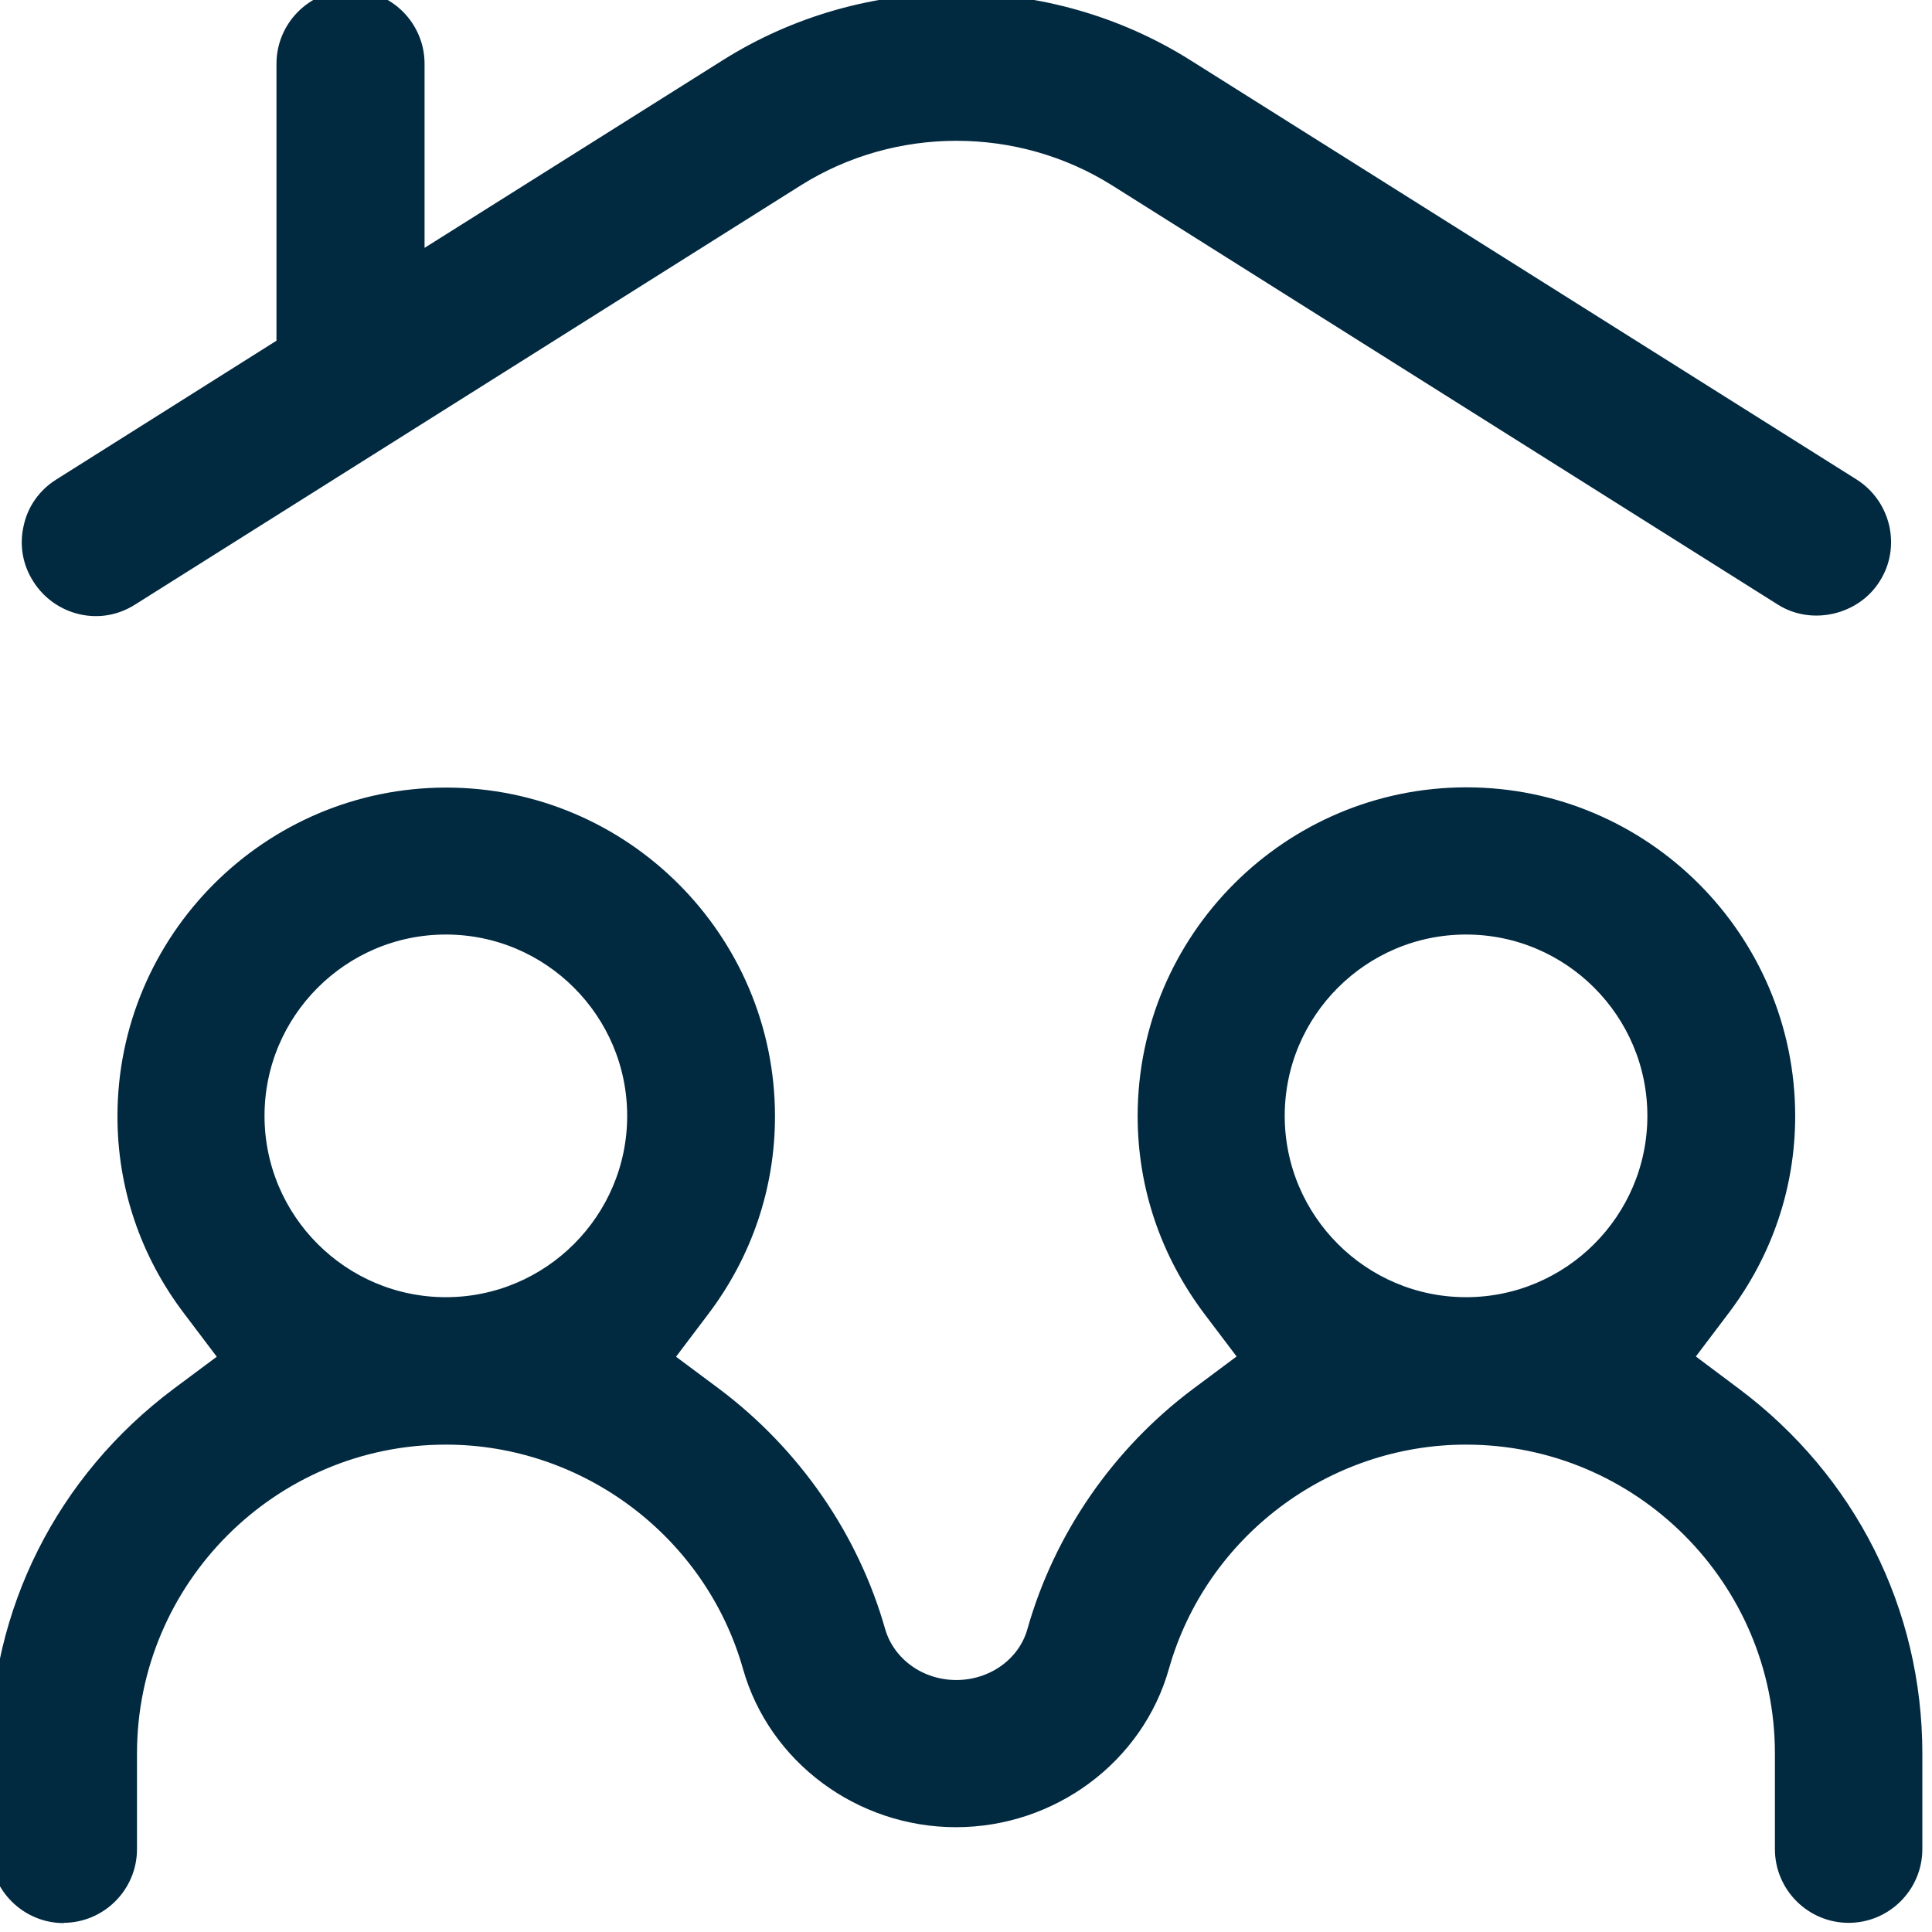
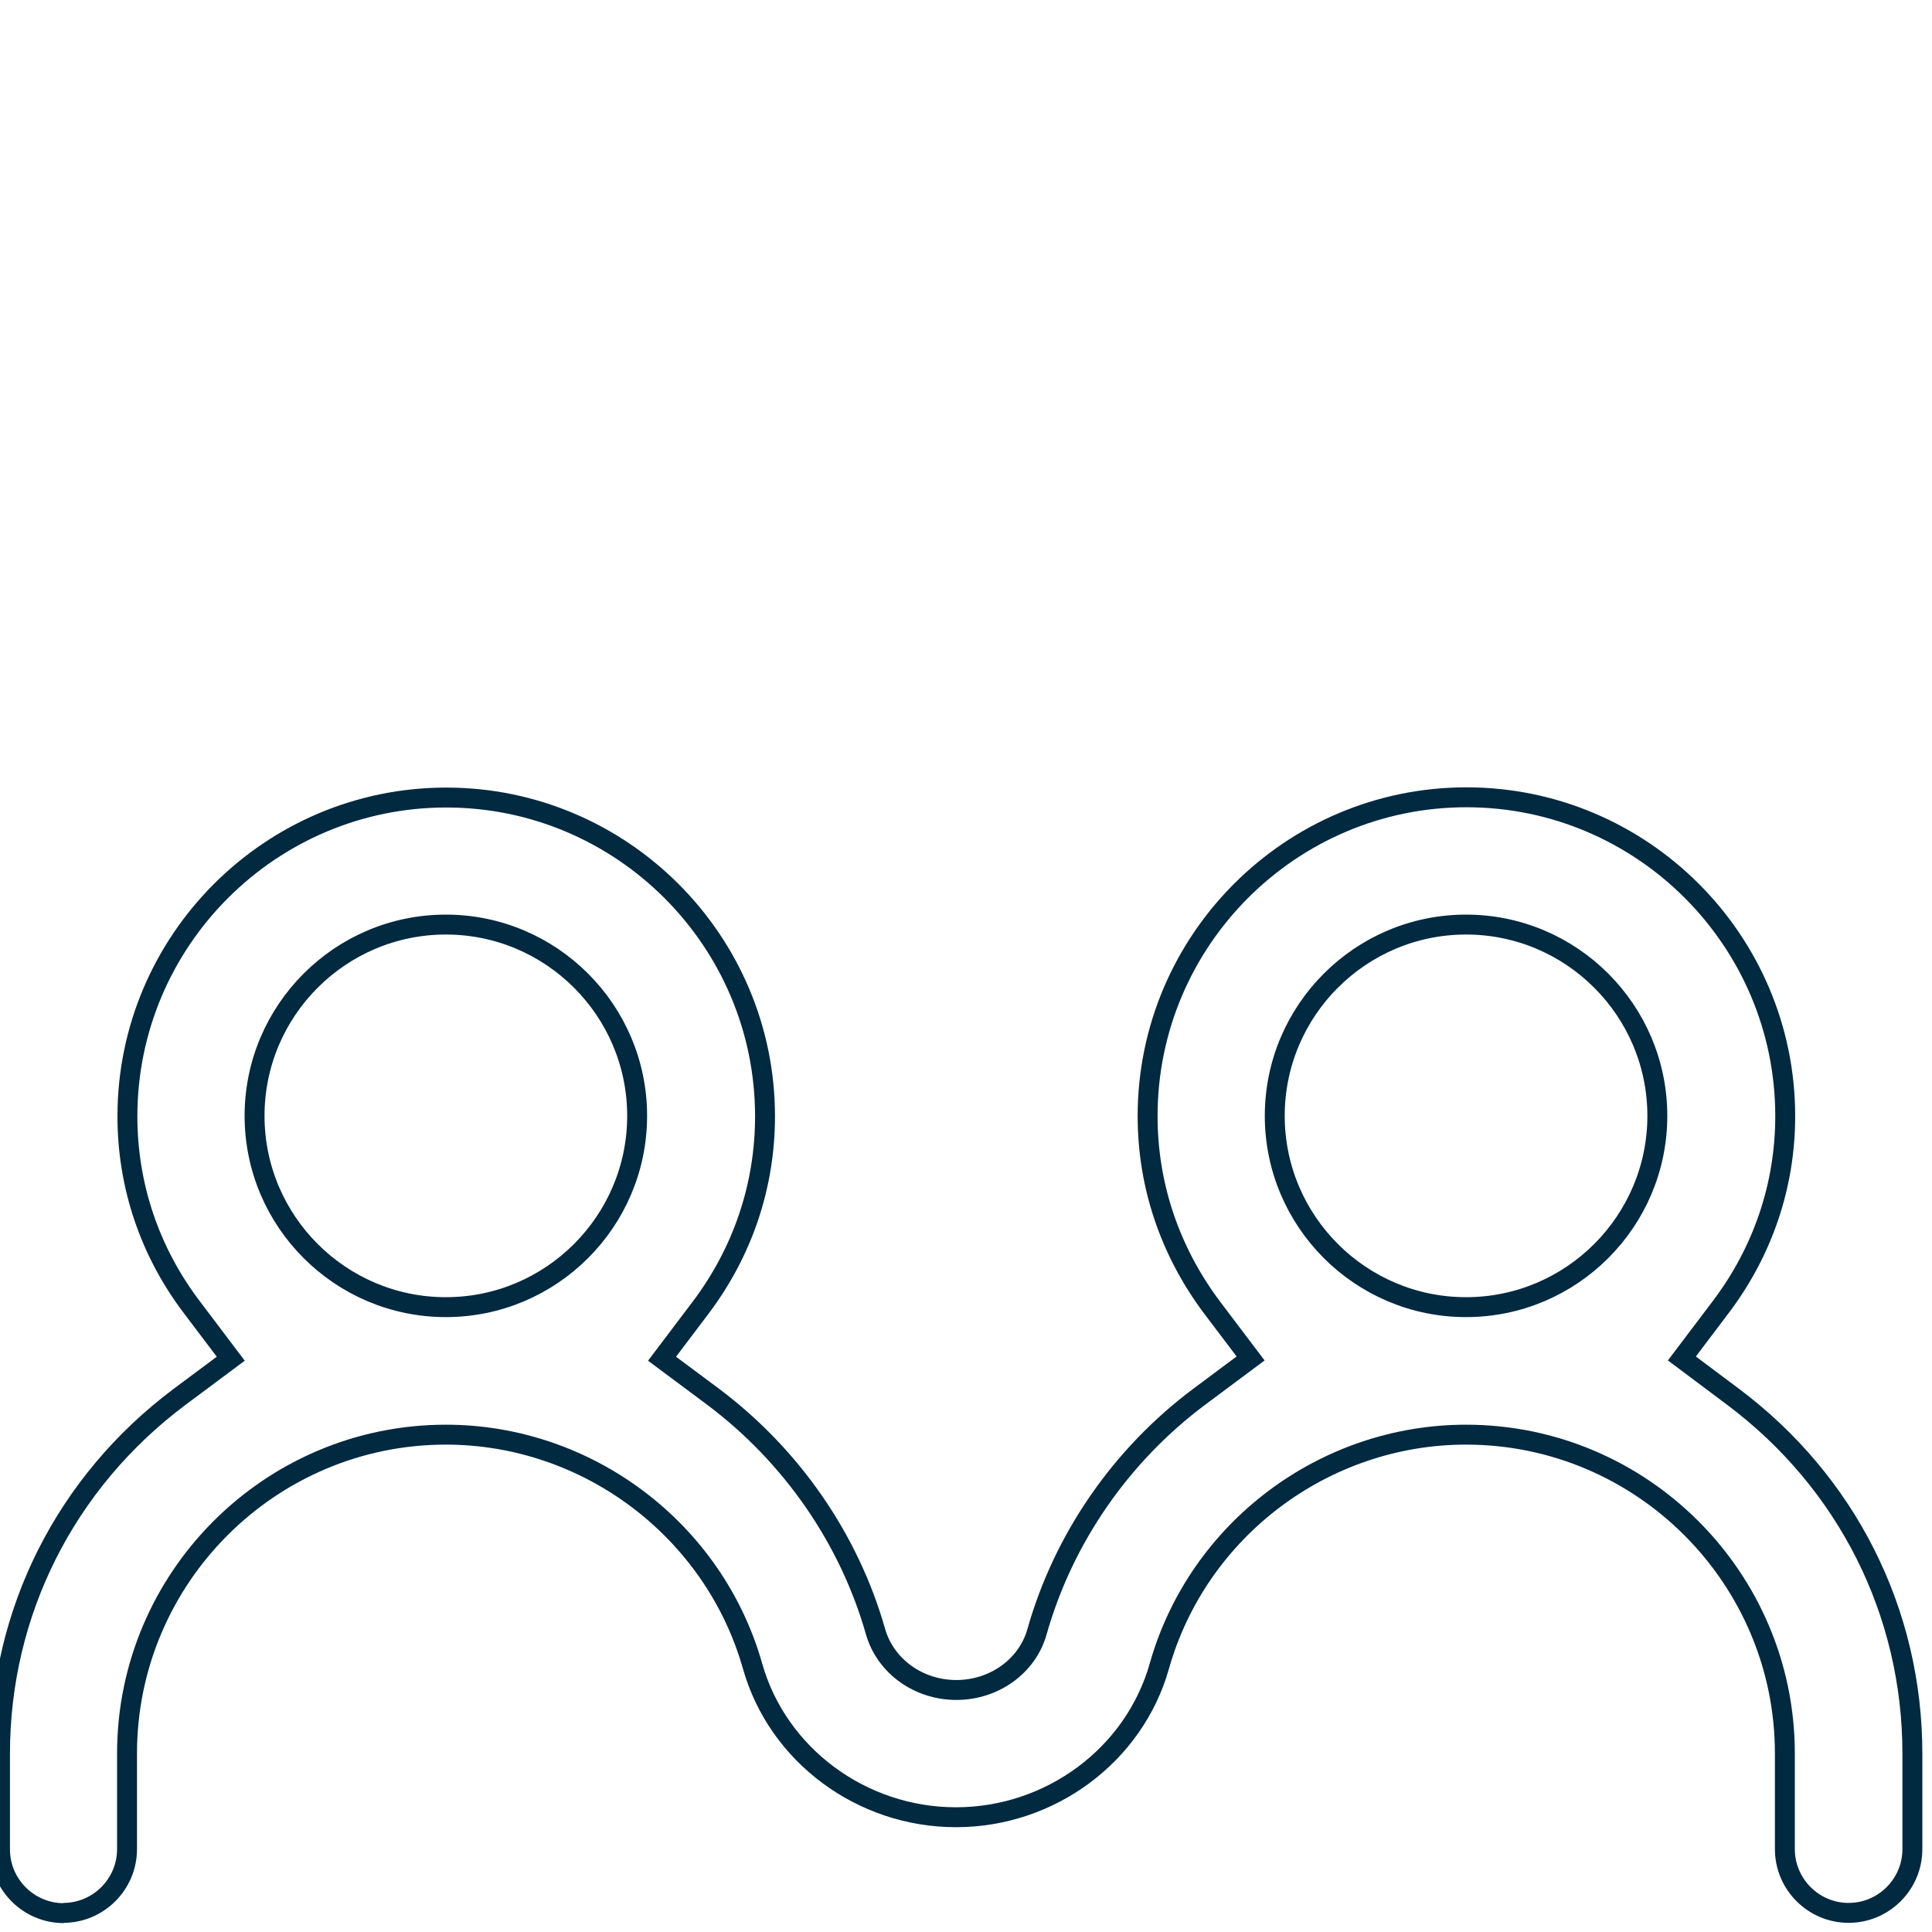
<svg xmlns="http://www.w3.org/2000/svg" width="97" height="97" viewBox="0 0 97 97" fill="none">
-   <path d="M17.582 0C15.819 0 14.381 1.438 14.381 3.201V17.382L3.082 24.504C2.363 24.954 1.851 25.673 1.676 26.505C1.482 27.336 1.626 28.199 2.094 28.924C2.545 29.644 3.264 30.156 4.095 30.35C4.927 30.544 5.777 30.4 6.515 29.931L39.935 8.886C44.85 5.797 51.19 5.797 56.105 8.886L89.526 29.931C90.983 30.857 93.033 30.381 93.946 28.924C94.409 28.206 94.553 27.343 94.365 26.505C94.171 25.673 93.677 24.967 92.958 24.504L59.519 3.458C52.541 -0.943 43.512 -0.943 36.535 3.458L20.816 13.35V3.202C20.816 1.439 19.378 0.001 17.614 0.001L17.582 0Z" fill="#012940" />
-   <path d="M17.582 0C15.819 0 14.381 1.438 14.381 3.201V17.382L3.082 24.504C2.363 24.954 1.851 25.673 1.676 26.505C1.482 27.336 1.626 28.199 2.094 28.924C2.545 29.644 3.264 30.156 4.095 30.35C4.927 30.544 5.777 30.4 6.515 29.931L39.935 8.886C44.85 5.797 51.19 5.797 56.105 8.886L89.526 29.931C90.983 30.857 93.033 30.381 93.946 28.924C94.409 28.206 94.553 27.343 94.365 26.505C94.171 25.673 93.677 24.967 92.958 24.504L59.519 3.458C52.541 -0.943 43.512 -0.943 36.535 3.458L20.816 13.35V3.202C20.816 1.439 19.378 0.001 17.614 0.001L17.582 0Z" stroke="#012940" />
-   <path d="M3.177 96.04C4.94 96.04 6.378 94.602 6.378 92.839V88.037C6.378 79.215 13.562 72.03 22.385 72.03C29.506 72.03 35.847 76.814 37.785 83.654C39.048 88.118 43.262 91.238 47.995 91.238C52.735 91.238 56.943 88.118 58.206 83.654C60.144 76.801 66.484 72.03 73.606 72.03C82.428 72.03 89.613 79.215 89.613 88.037V92.839C89.613 94.602 91.051 96.04 92.814 96.04C94.577 96.04 96.015 94.602 96.015 92.839V88.037C96.015 80.946 92.733 74.412 87.005 70.124L84.442 68.204L86.38 65.641C88.506 62.84 89.631 59.513 89.631 56.037C89.631 47.214 82.447 40.03 73.625 40.03C64.802 40.03 57.618 47.214 57.618 56.037C57.618 59.513 58.737 62.821 60.85 65.641L62.789 68.204L60.213 70.124C56.273 73.069 53.391 77.246 52.066 81.922C51.584 83.648 49.921 84.849 48.014 84.849C46.107 84.849 44.462 83.648 43.962 81.935C42.637 77.258 39.736 73.081 35.815 70.136L33.239 68.217L35.177 65.653C37.291 62.852 38.41 59.526 38.41 56.049C38.41 47.227 31.226 40.042 22.403 40.042C13.581 40.042 6.397 47.227 6.397 56.049C6.397 59.526 7.516 62.852 9.648 65.653L11.586 68.217L9.01 70.136C3.283 74.426 0 80.96 0 88.049V92.851C0 94.615 1.438 96.053 3.201 96.053L3.177 96.04ZM73.606 46.42C78.902 46.42 83.21 50.728 83.21 56.024C83.21 61.319 78.902 65.628 73.606 65.628C68.31 65.628 64.002 61.319 64.002 56.024C64.002 50.728 68.31 46.42 73.606 46.42ZM22.385 46.42C27.681 46.42 31.989 50.728 31.989 56.024C31.989 61.319 27.681 65.628 22.385 65.628C17.089 65.628 12.781 61.319 12.781 56.024C12.781 50.728 17.089 46.42 22.385 46.42Z" fill="#012940" />
  <path d="M3.177 96.04C4.94 96.04 6.378 94.602 6.378 92.839V88.037C6.378 79.215 13.562 72.03 22.385 72.03C29.506 72.03 35.847 76.814 37.785 83.654C39.048 88.118 43.262 91.238 47.995 91.238C52.735 91.238 56.943 88.118 58.206 83.654C60.144 76.801 66.484 72.03 73.606 72.03C82.428 72.03 89.613 79.215 89.613 88.037V92.839C89.613 94.602 91.051 96.04 92.814 96.04C94.577 96.04 96.015 94.602 96.015 92.839V88.037C96.015 80.946 92.733 74.412 87.005 70.124L84.442 68.204L86.38 65.641C88.506 62.84 89.631 59.513 89.631 56.037C89.631 47.214 82.447 40.03 73.625 40.03C64.802 40.03 57.618 47.214 57.618 56.037C57.618 59.513 58.737 62.821 60.85 65.641L62.789 68.204L60.213 70.124C56.273 73.069 53.391 77.246 52.066 81.922C51.584 83.648 49.921 84.849 48.014 84.849C46.107 84.849 44.462 83.648 43.962 81.935C42.637 77.258 39.736 73.081 35.815 70.136L33.239 68.217L35.177 65.653C37.291 62.852 38.41 59.526 38.41 56.049C38.41 47.227 31.226 40.042 22.403 40.042C13.581 40.042 6.397 47.227 6.397 56.049C6.397 59.526 7.516 62.852 9.648 65.653L11.586 68.217L9.01 70.136C3.283 74.426 0 80.96 0 88.049V92.851C0 94.615 1.438 96.053 3.201 96.053L3.177 96.04ZM73.606 46.42C78.902 46.42 83.21 50.728 83.21 56.024C83.21 61.319 78.902 65.628 73.606 65.628C68.31 65.628 64.002 61.319 64.002 56.024C64.002 50.728 68.31 46.42 73.606 46.42ZM22.385 46.42C27.681 46.42 31.989 50.728 31.989 56.024C31.989 61.319 27.681 65.628 22.385 65.628C17.089 65.628 12.781 61.319 12.781 56.024C12.781 50.728 17.089 46.42 22.385 46.42Z" stroke="#012940" />
</svg>